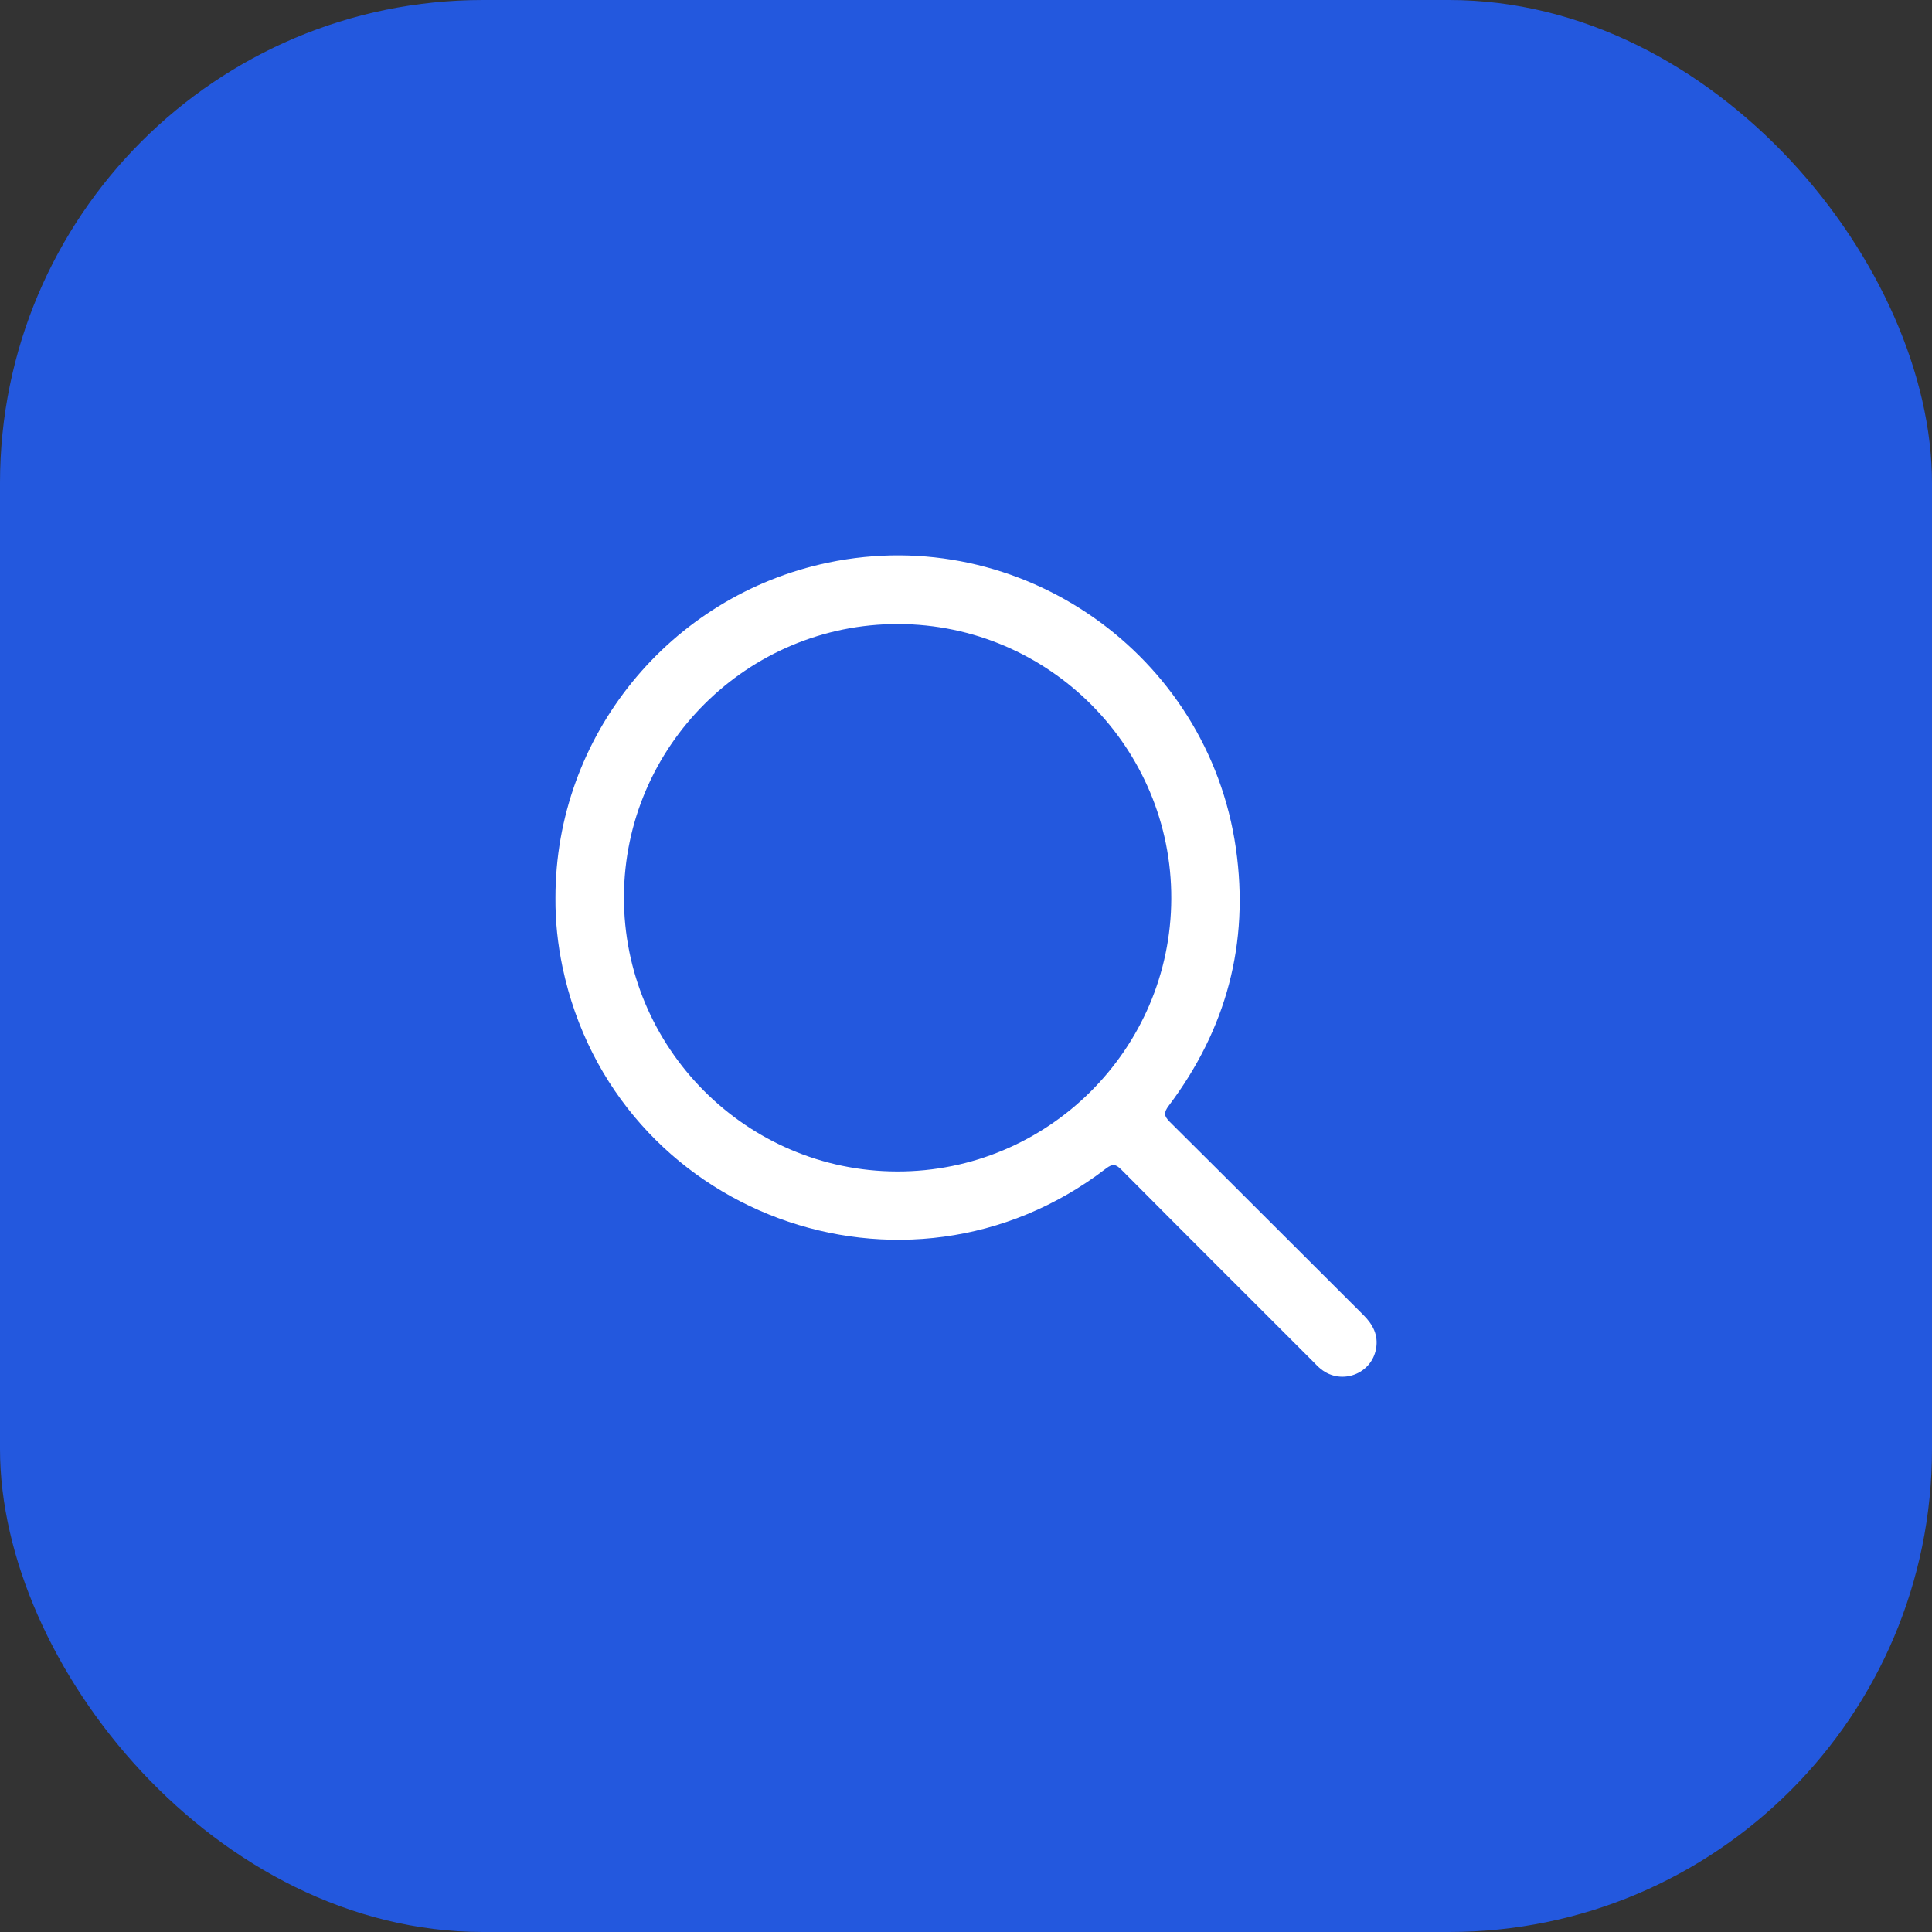
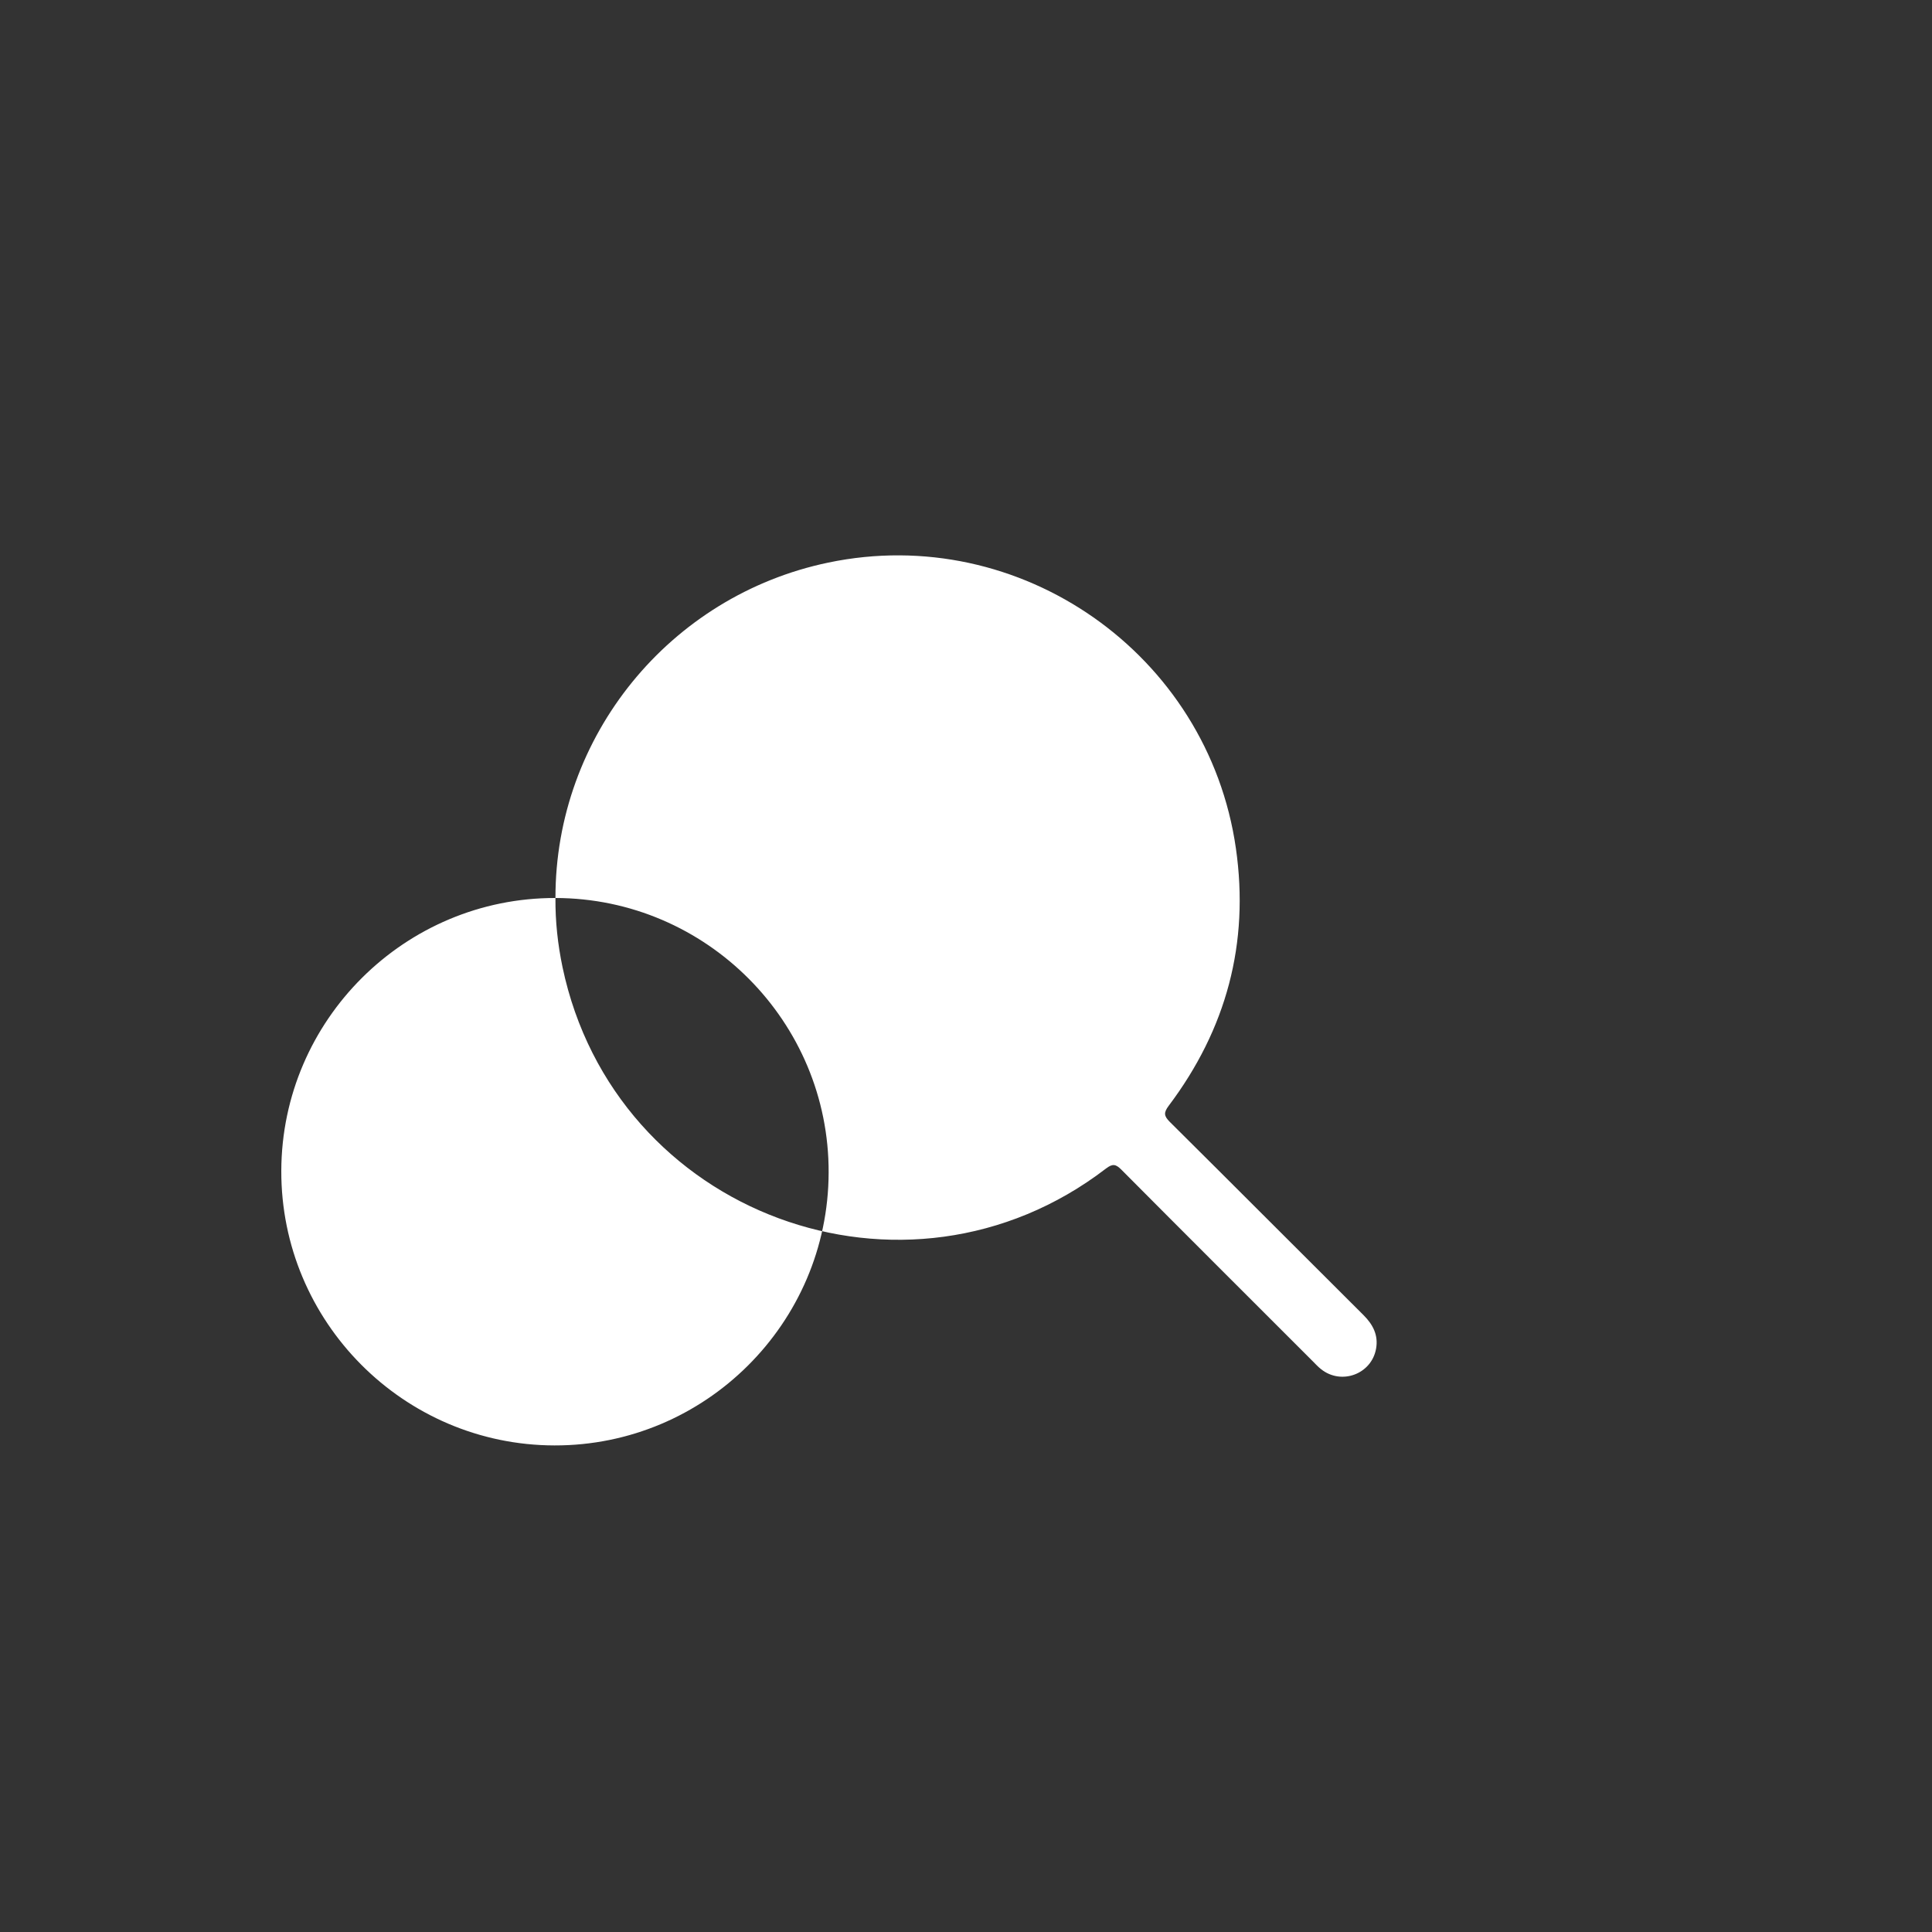
<svg xmlns="http://www.w3.org/2000/svg" id="Capa_2" data-name="Capa 2" viewBox="0 0 200 200">
  <rect x="0" y="0" width="200" height="200" fill="#333333" stroke="none" />
  <g id="Inicio">
    <g>
-       <rect width="200" height="200" rx="50" ry="50" fill="#2358de" />
-       <path d="M57.5,92.96c-.02-16.75,11.81-31.29,28.24-34.72,19.87-4.16,39.31,9.45,42.2,29.58,1.41,9.83-.99,18.72-6.95,26.64-.54,.72-.51,1.06,.11,1.68,6.7,6.65,13.37,13.35,20.06,20.01,.98,.98,1.54,2.08,1.29,3.47-.47,2.63-3.59,3.79-5.69,2.12-.32-.25-.59-.55-.88-.84-6.6-6.6-13.21-13.19-19.79-19.81-.57-.57-.9-.66-1.59-.13-20.75,15.93-50.89,4.76-56.27-20.85-.49-2.35-.75-4.73-.73-7.14Zm35.47-28.36c-15.59-.03-28.33,12.64-28.38,28.23-.05,15.63,12.66,28.41,28.28,28.44,15.59,.03,28.33-12.64,28.38-28.23,.06-15.63-12.65-28.41-28.28-28.44Z" fill="#fff" />
+       <path d="M57.5,92.96c-.02-16.75,11.81-31.29,28.24-34.72,19.87-4.16,39.31,9.45,42.2,29.58,1.41,9.83-.99,18.72-6.95,26.64-.54,.72-.51,1.06,.11,1.68,6.7,6.65,13.37,13.35,20.06,20.01,.98,.98,1.54,2.08,1.29,3.47-.47,2.63-3.59,3.79-5.69,2.12-.32-.25-.59-.55-.88-.84-6.6-6.6-13.21-13.19-19.79-19.81-.57-.57-.9-.66-1.59-.13-20.75,15.93-50.89,4.76-56.27-20.85-.49-2.35-.75-4.73-.73-7.14Zc-15.59-.03-28.33,12.64-28.38,28.23-.05,15.63,12.66,28.41,28.28,28.44,15.59,.03,28.33-12.64,28.38-28.23,.06-15.63-12.65-28.41-28.28-28.44Z" fill="#fff" />
    </g>
  </g>
</svg>